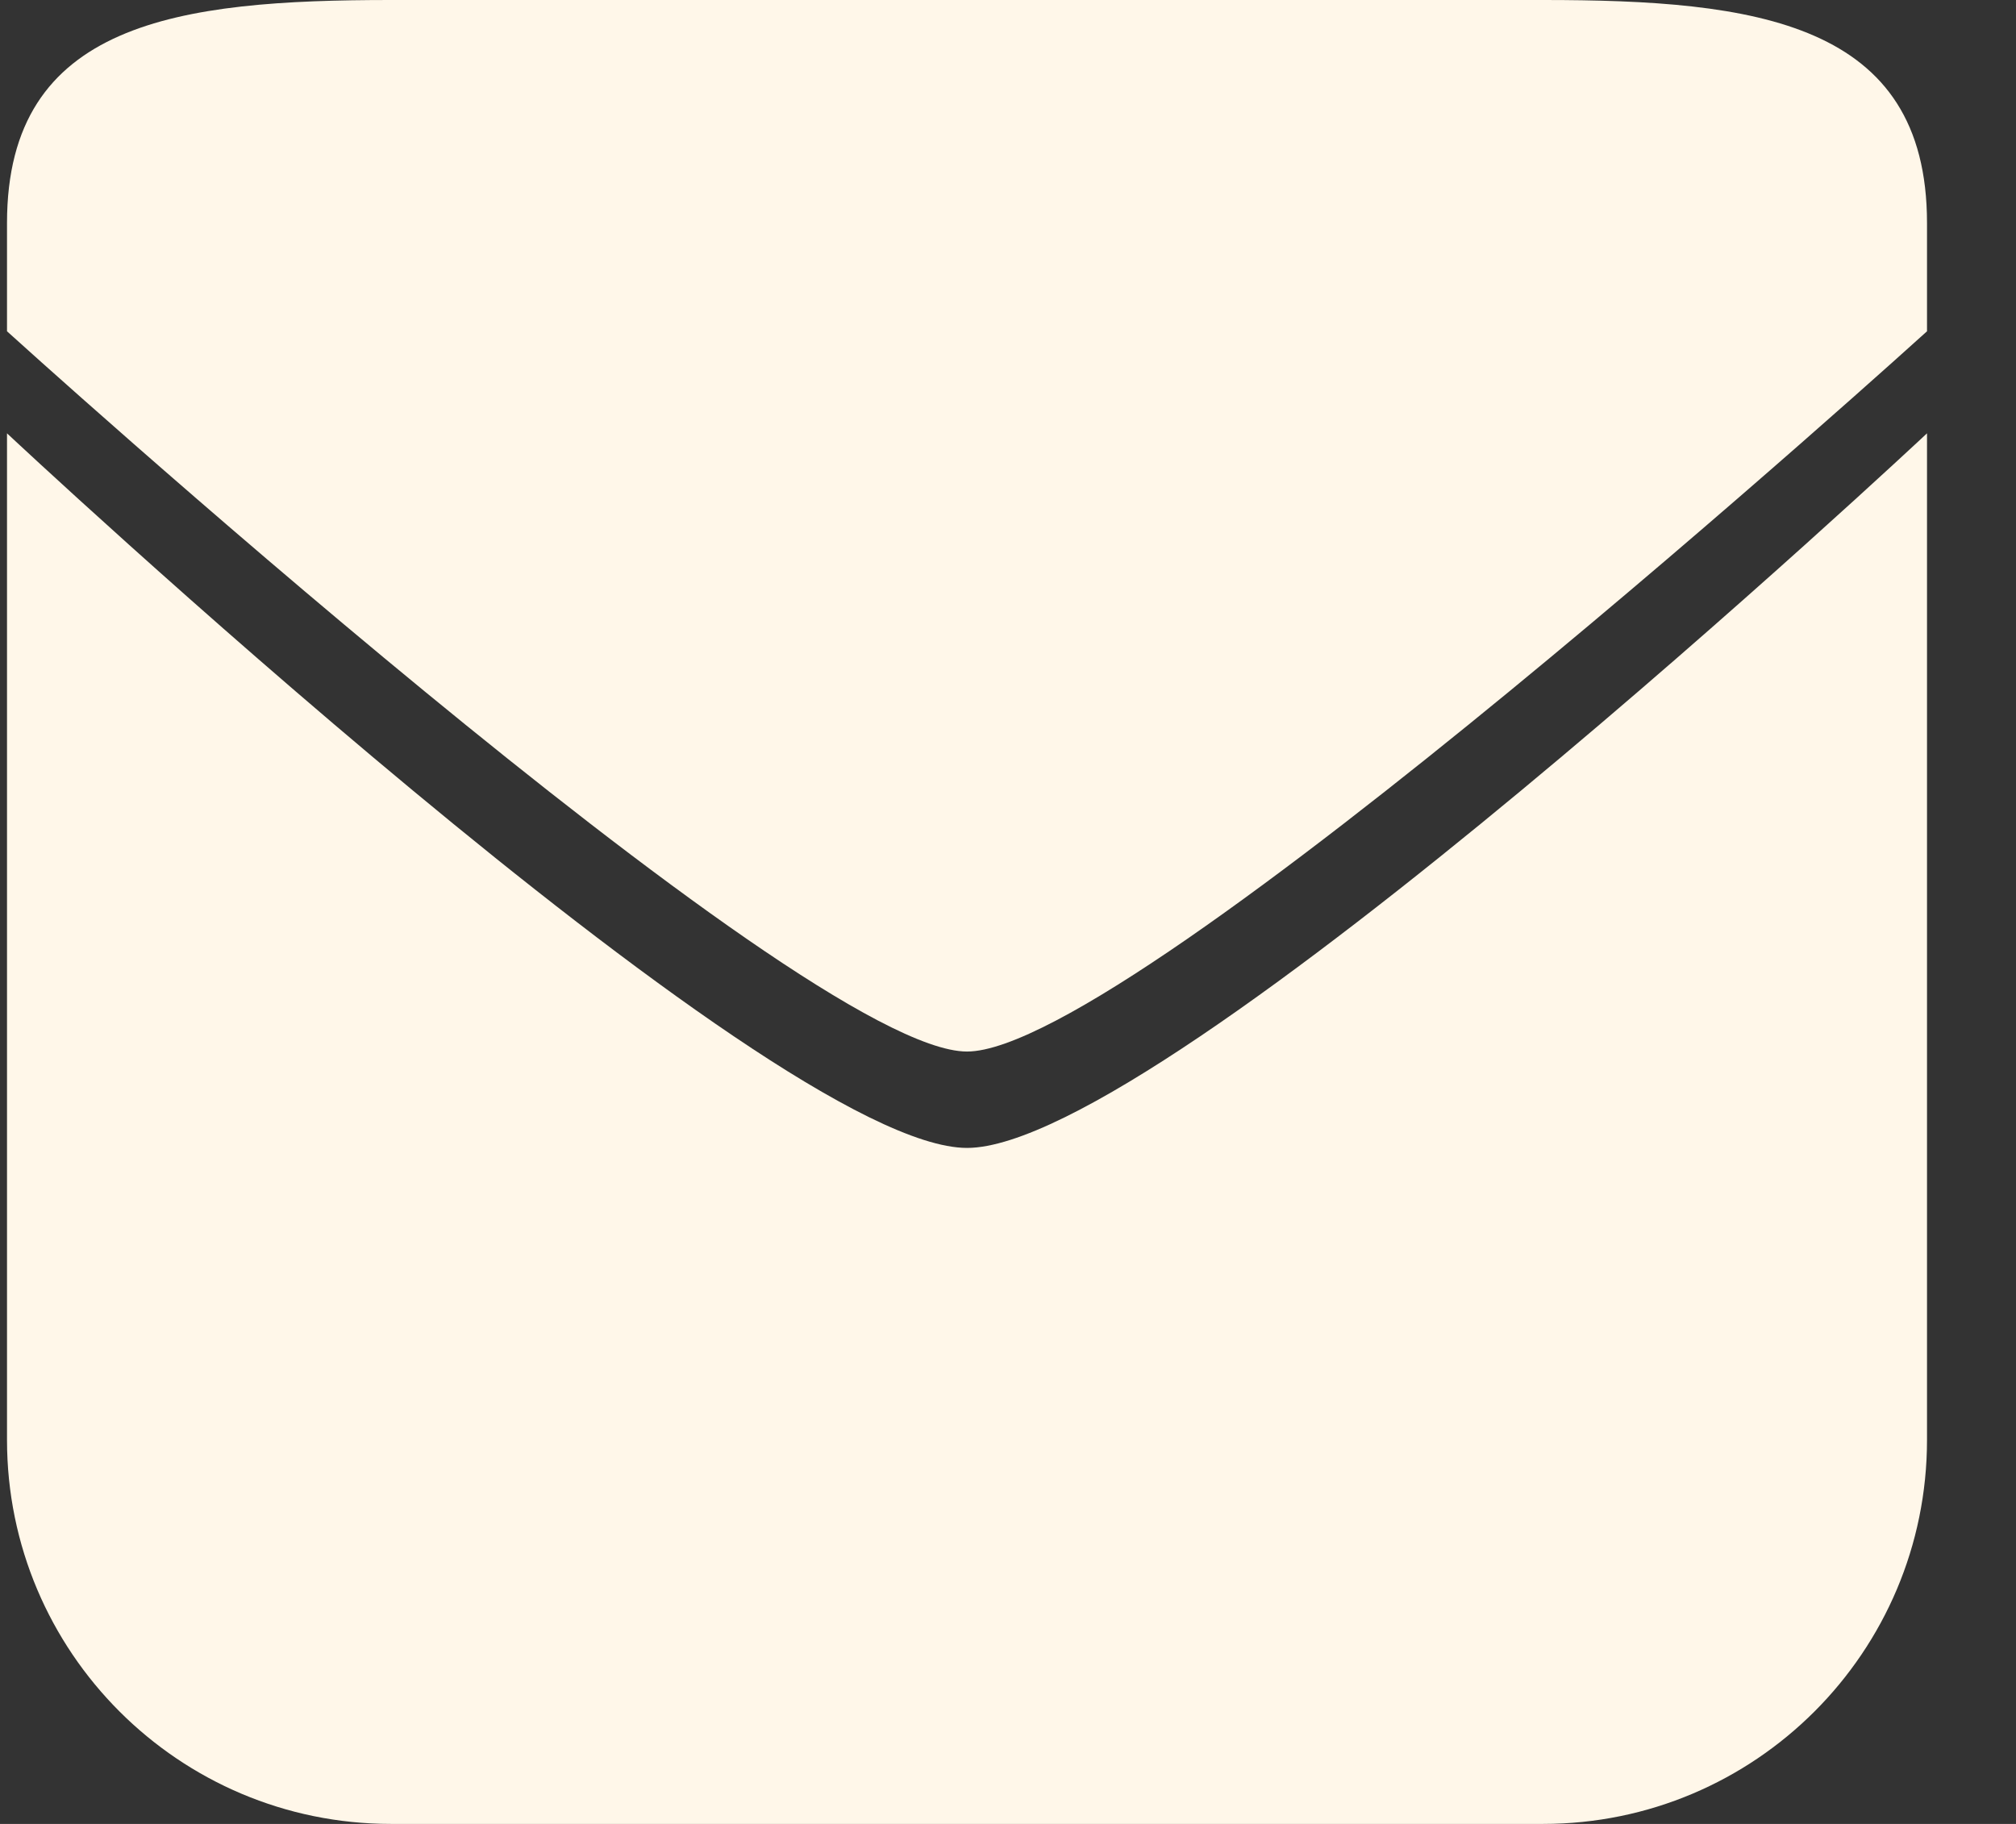
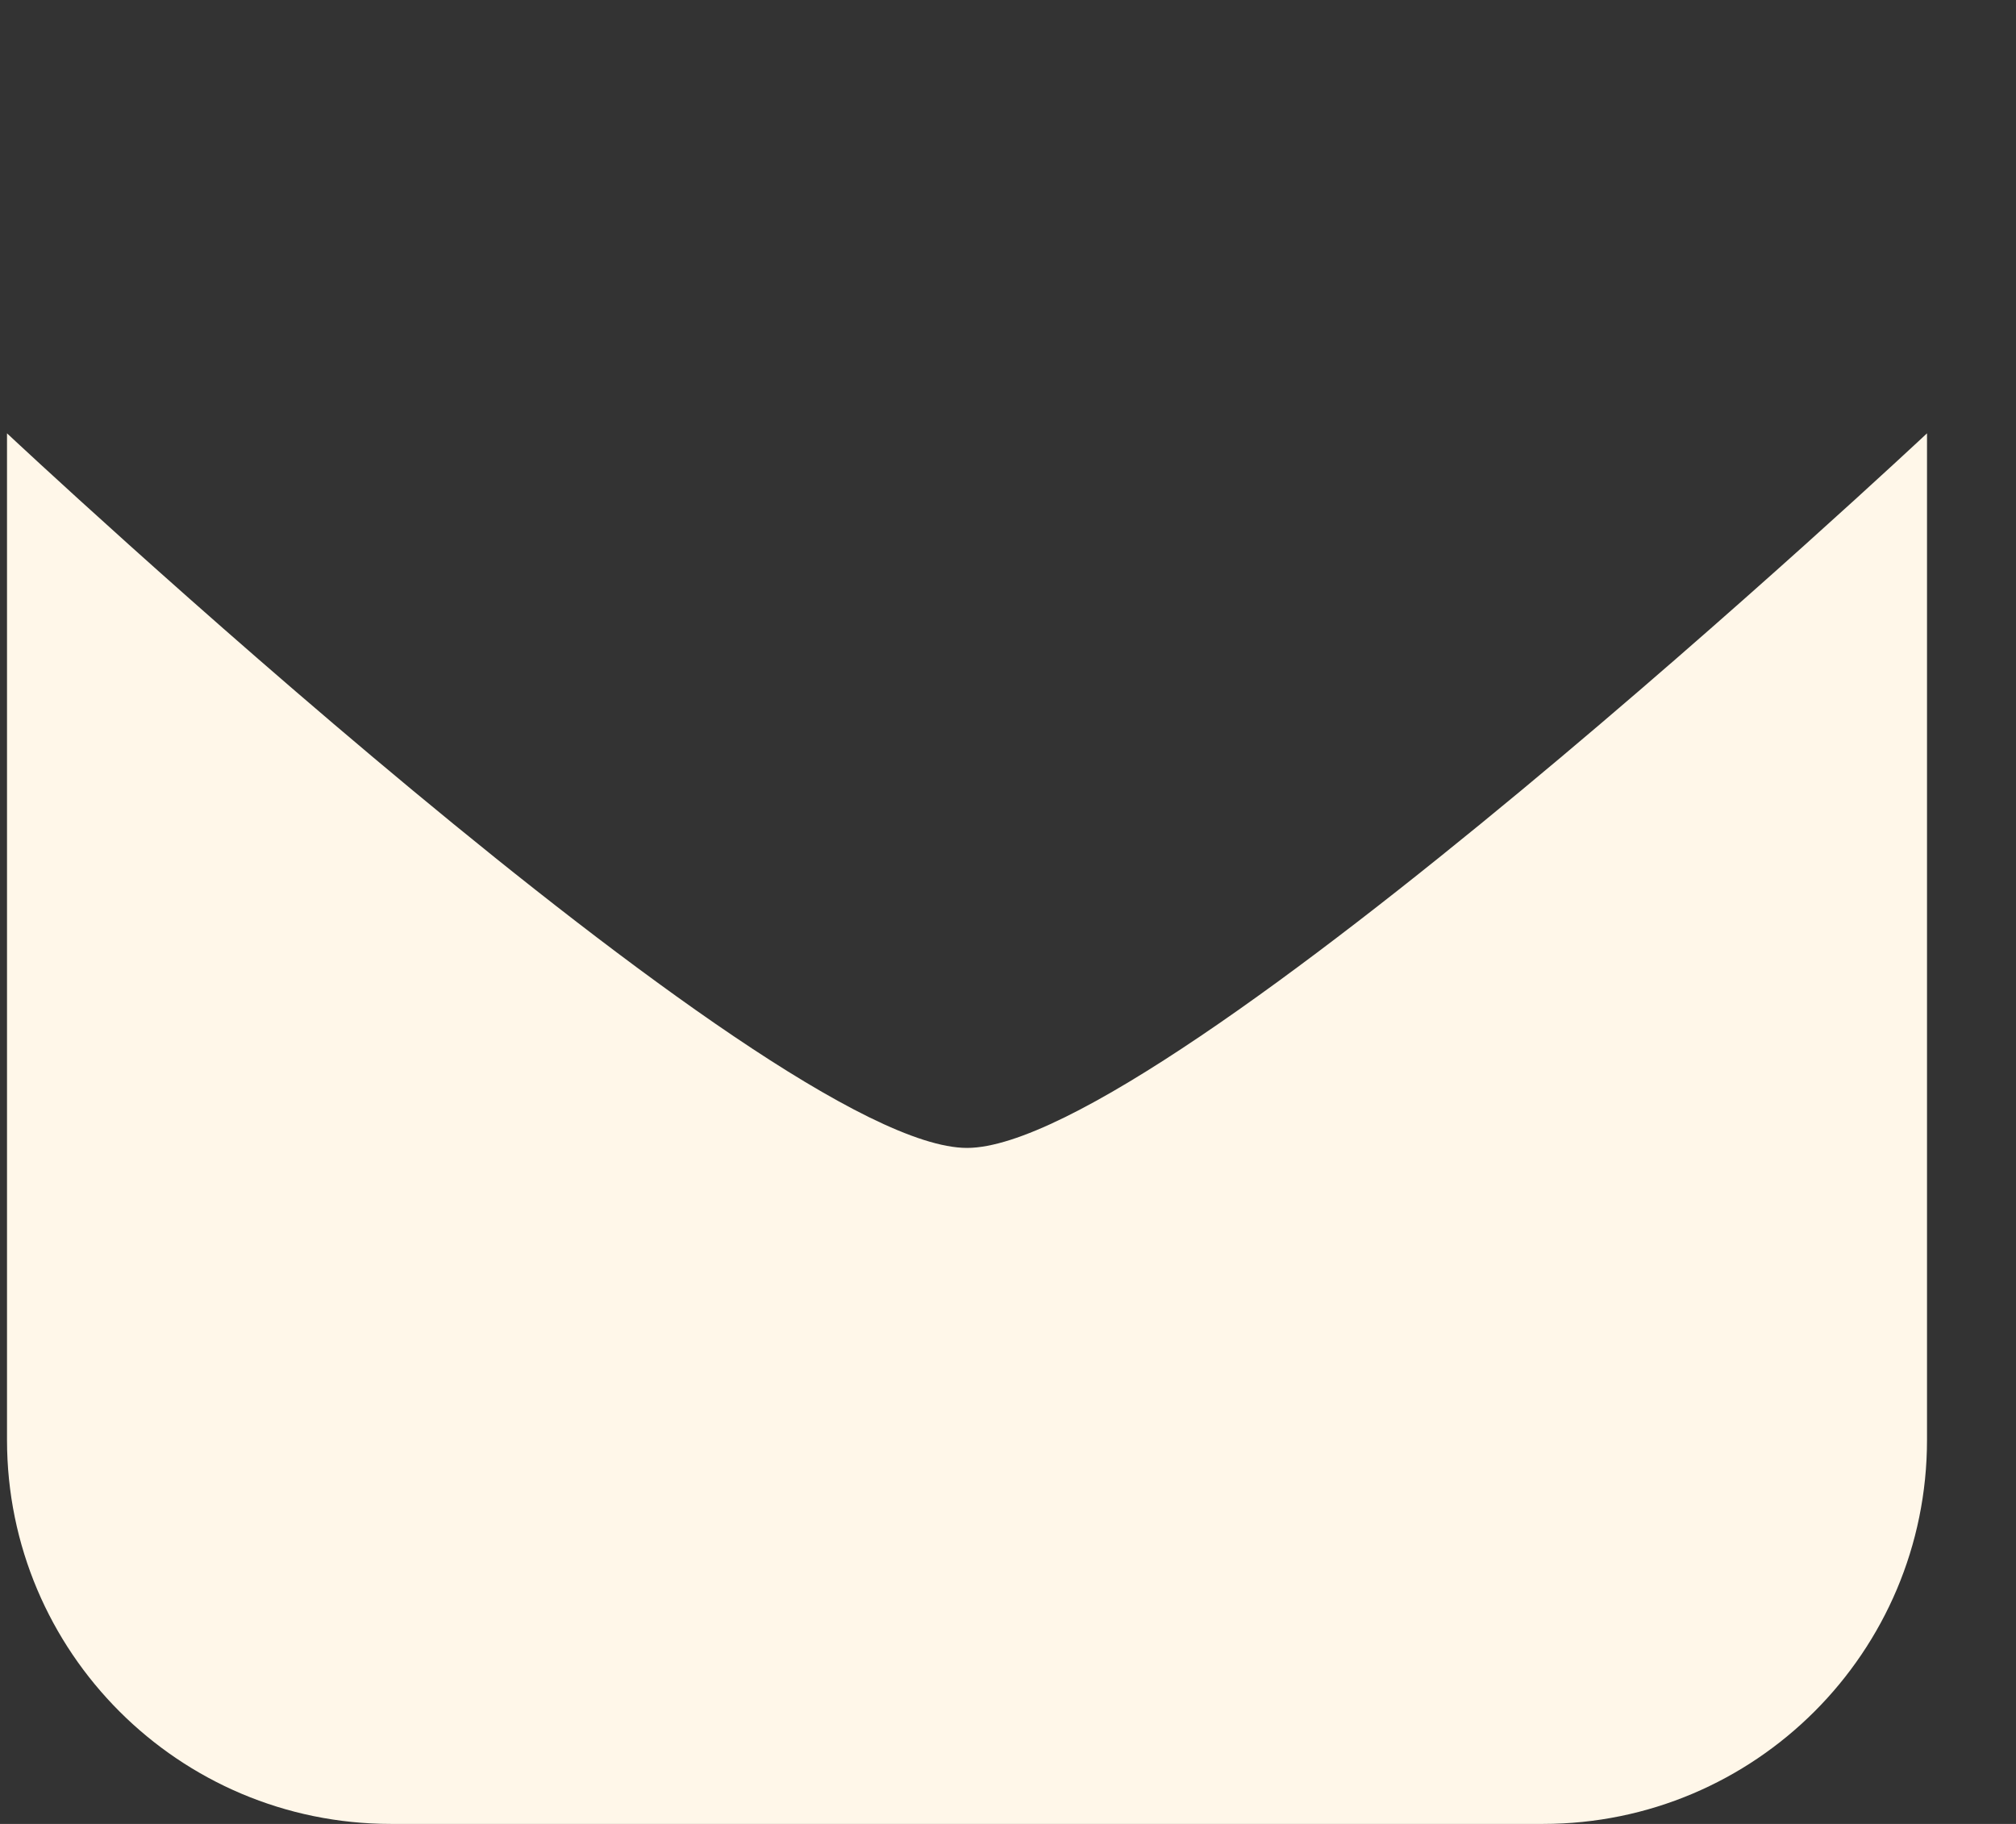
<svg xmlns="http://www.w3.org/2000/svg" width="21" height="19" viewBox="0 0 21 19" fill="none">
  <rect x="0" y="0" width="21" height="19" fill="#333333" stroke="none" />
  <g clip-path="url(#clip0_245_132)">
    <path fill-rule="evenodd" clip-rule="evenodd" d="M20.073 4.514C20.073 4.514 12.129 11.958 10.073 11.958C8.017 11.958 0.073 4.514 0.073 4.514V15C0.073 17.209 1.864 19 4.073 19H16.073C18.282 19 20.073 17.209 20.073 15V4.514Z" fill="#FFF7E9" />
-     <path d="M0.073 3.451C0.073 3.451 8.342 10.954 10.073 10.954C11.803 10.954 20.073 3.451 20.073 3.451V2.323C20.073 0.224 18.282 0 16.073 0H4.073C1.864 0 0.073 0.224 0.073 2.323V3.451Z" fill="#FFF7E9" />
  </g>
  <defs>
    <clipPath id="clip0_245_132">
      <rect width="20" height="19" fill="white" transform="translate(0.073)" />
    </clipPath>
  </defs>
</svg>